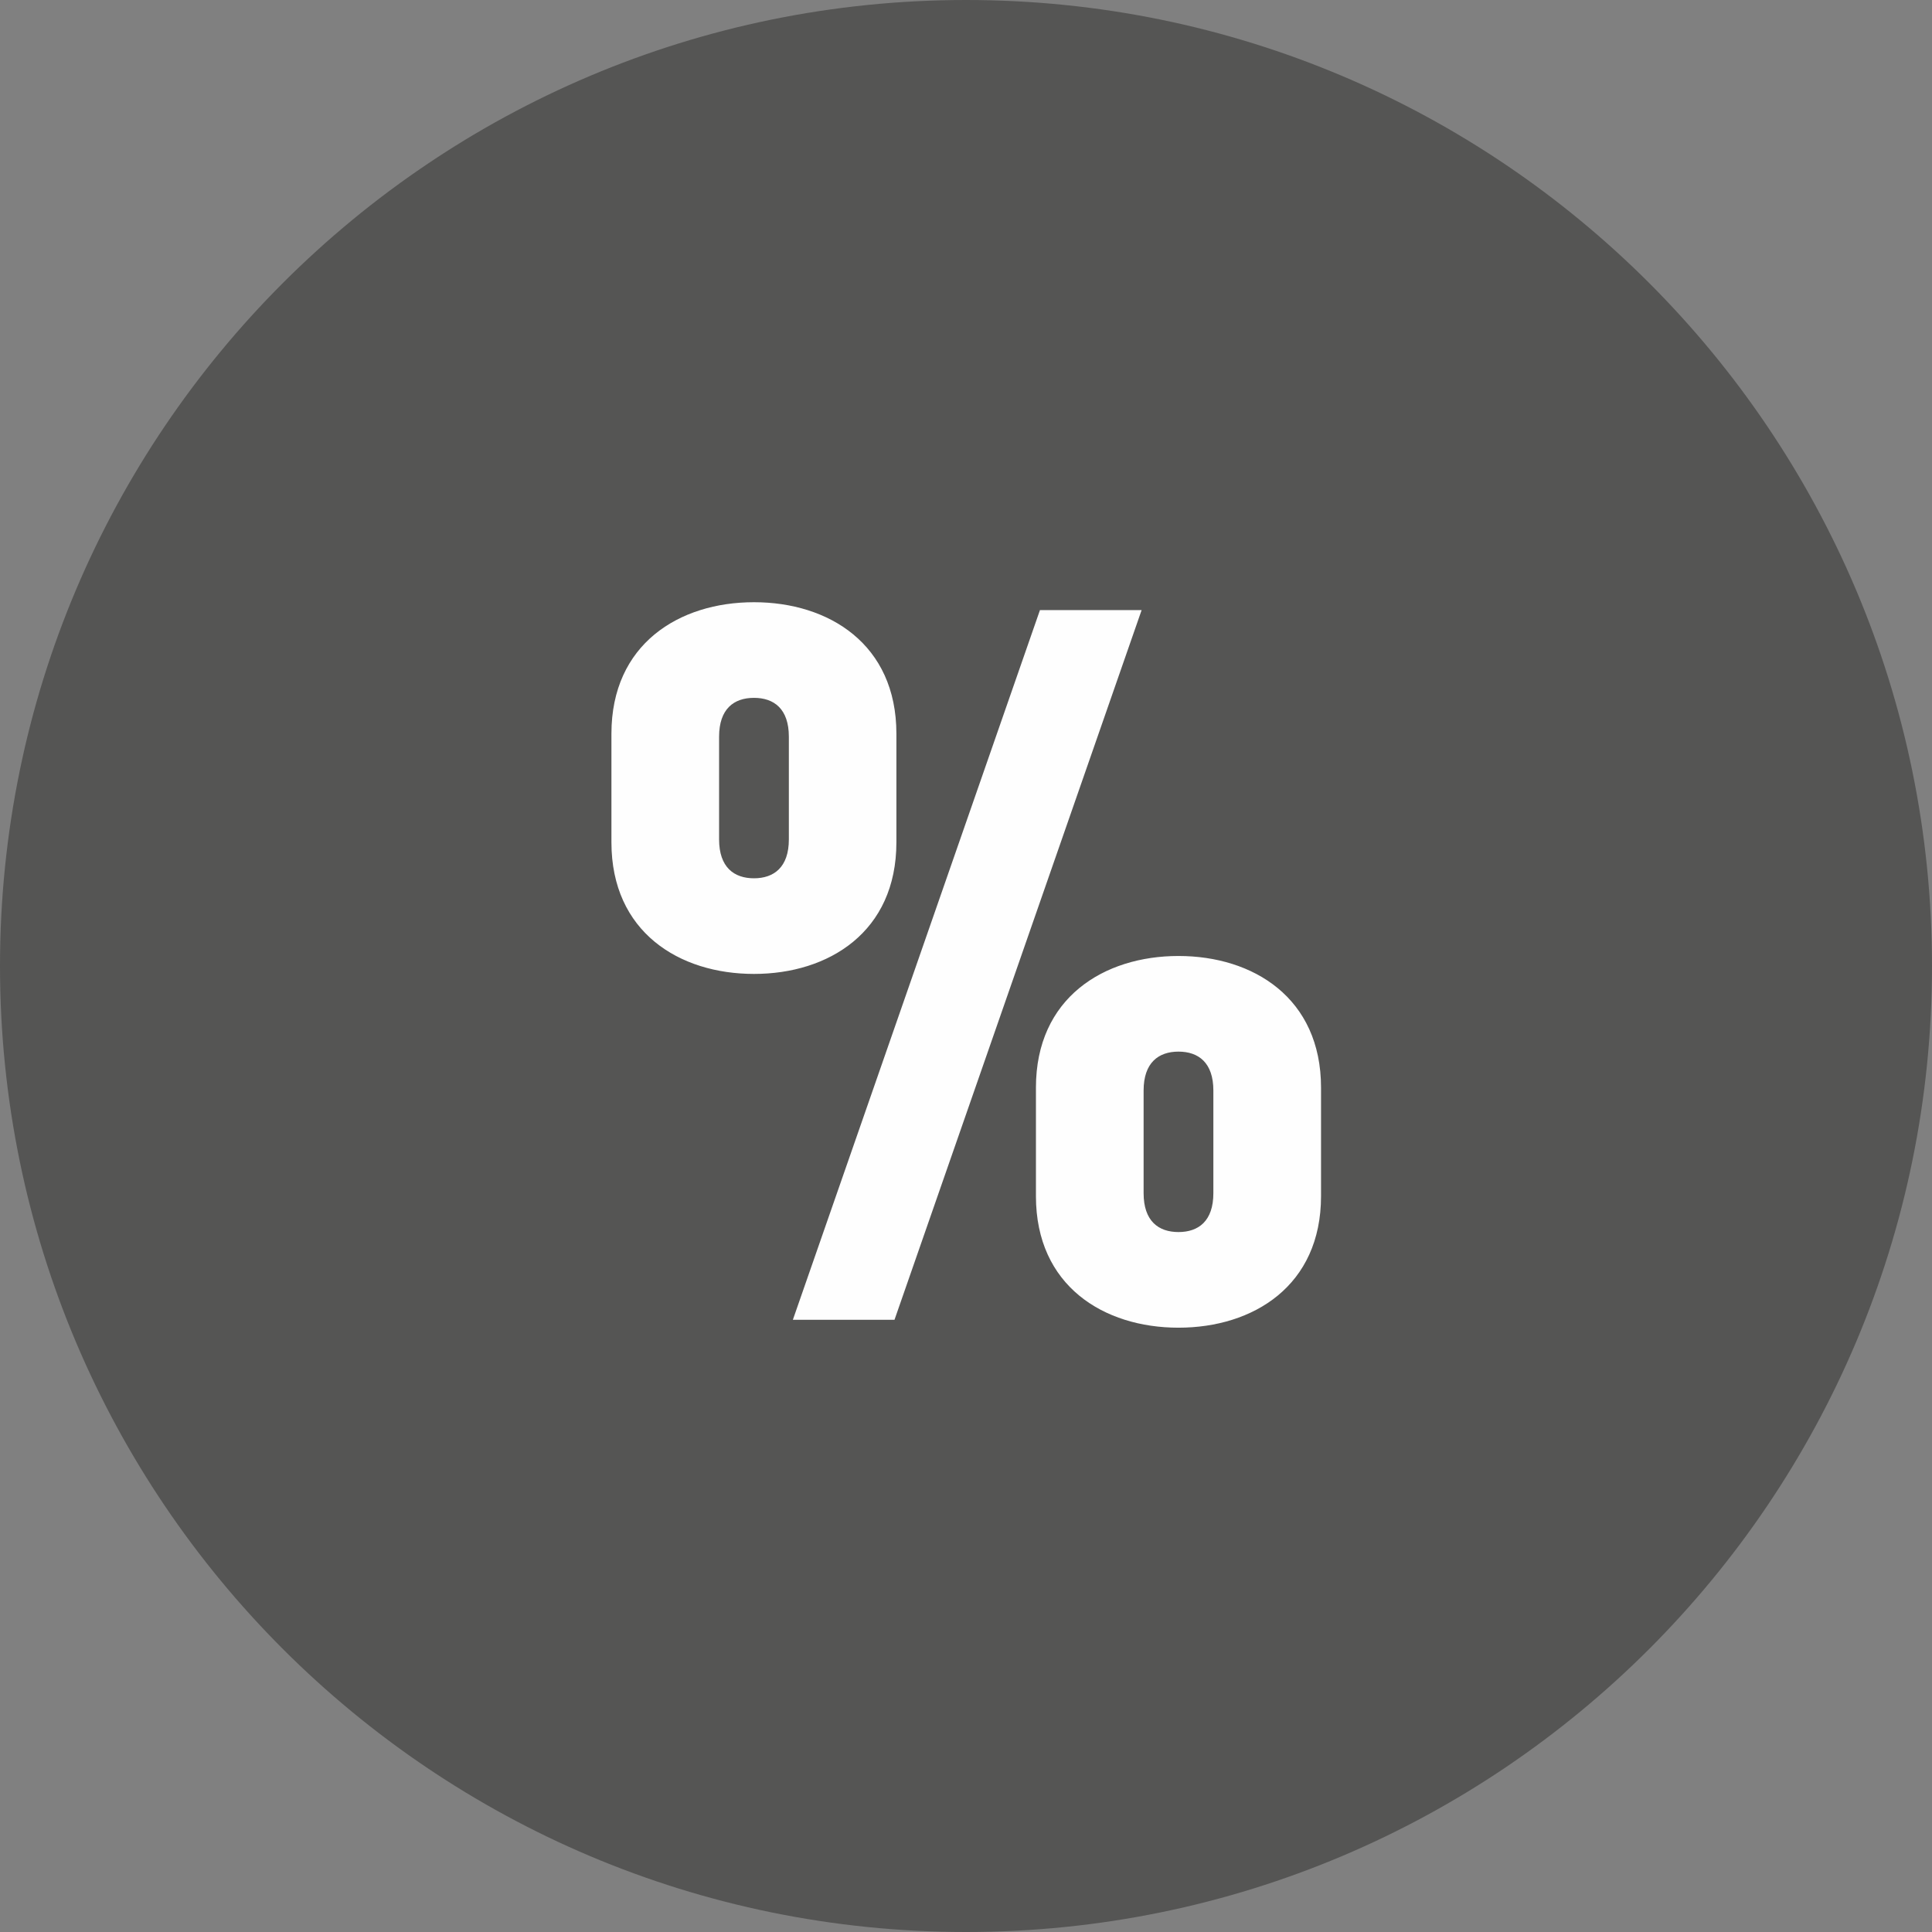
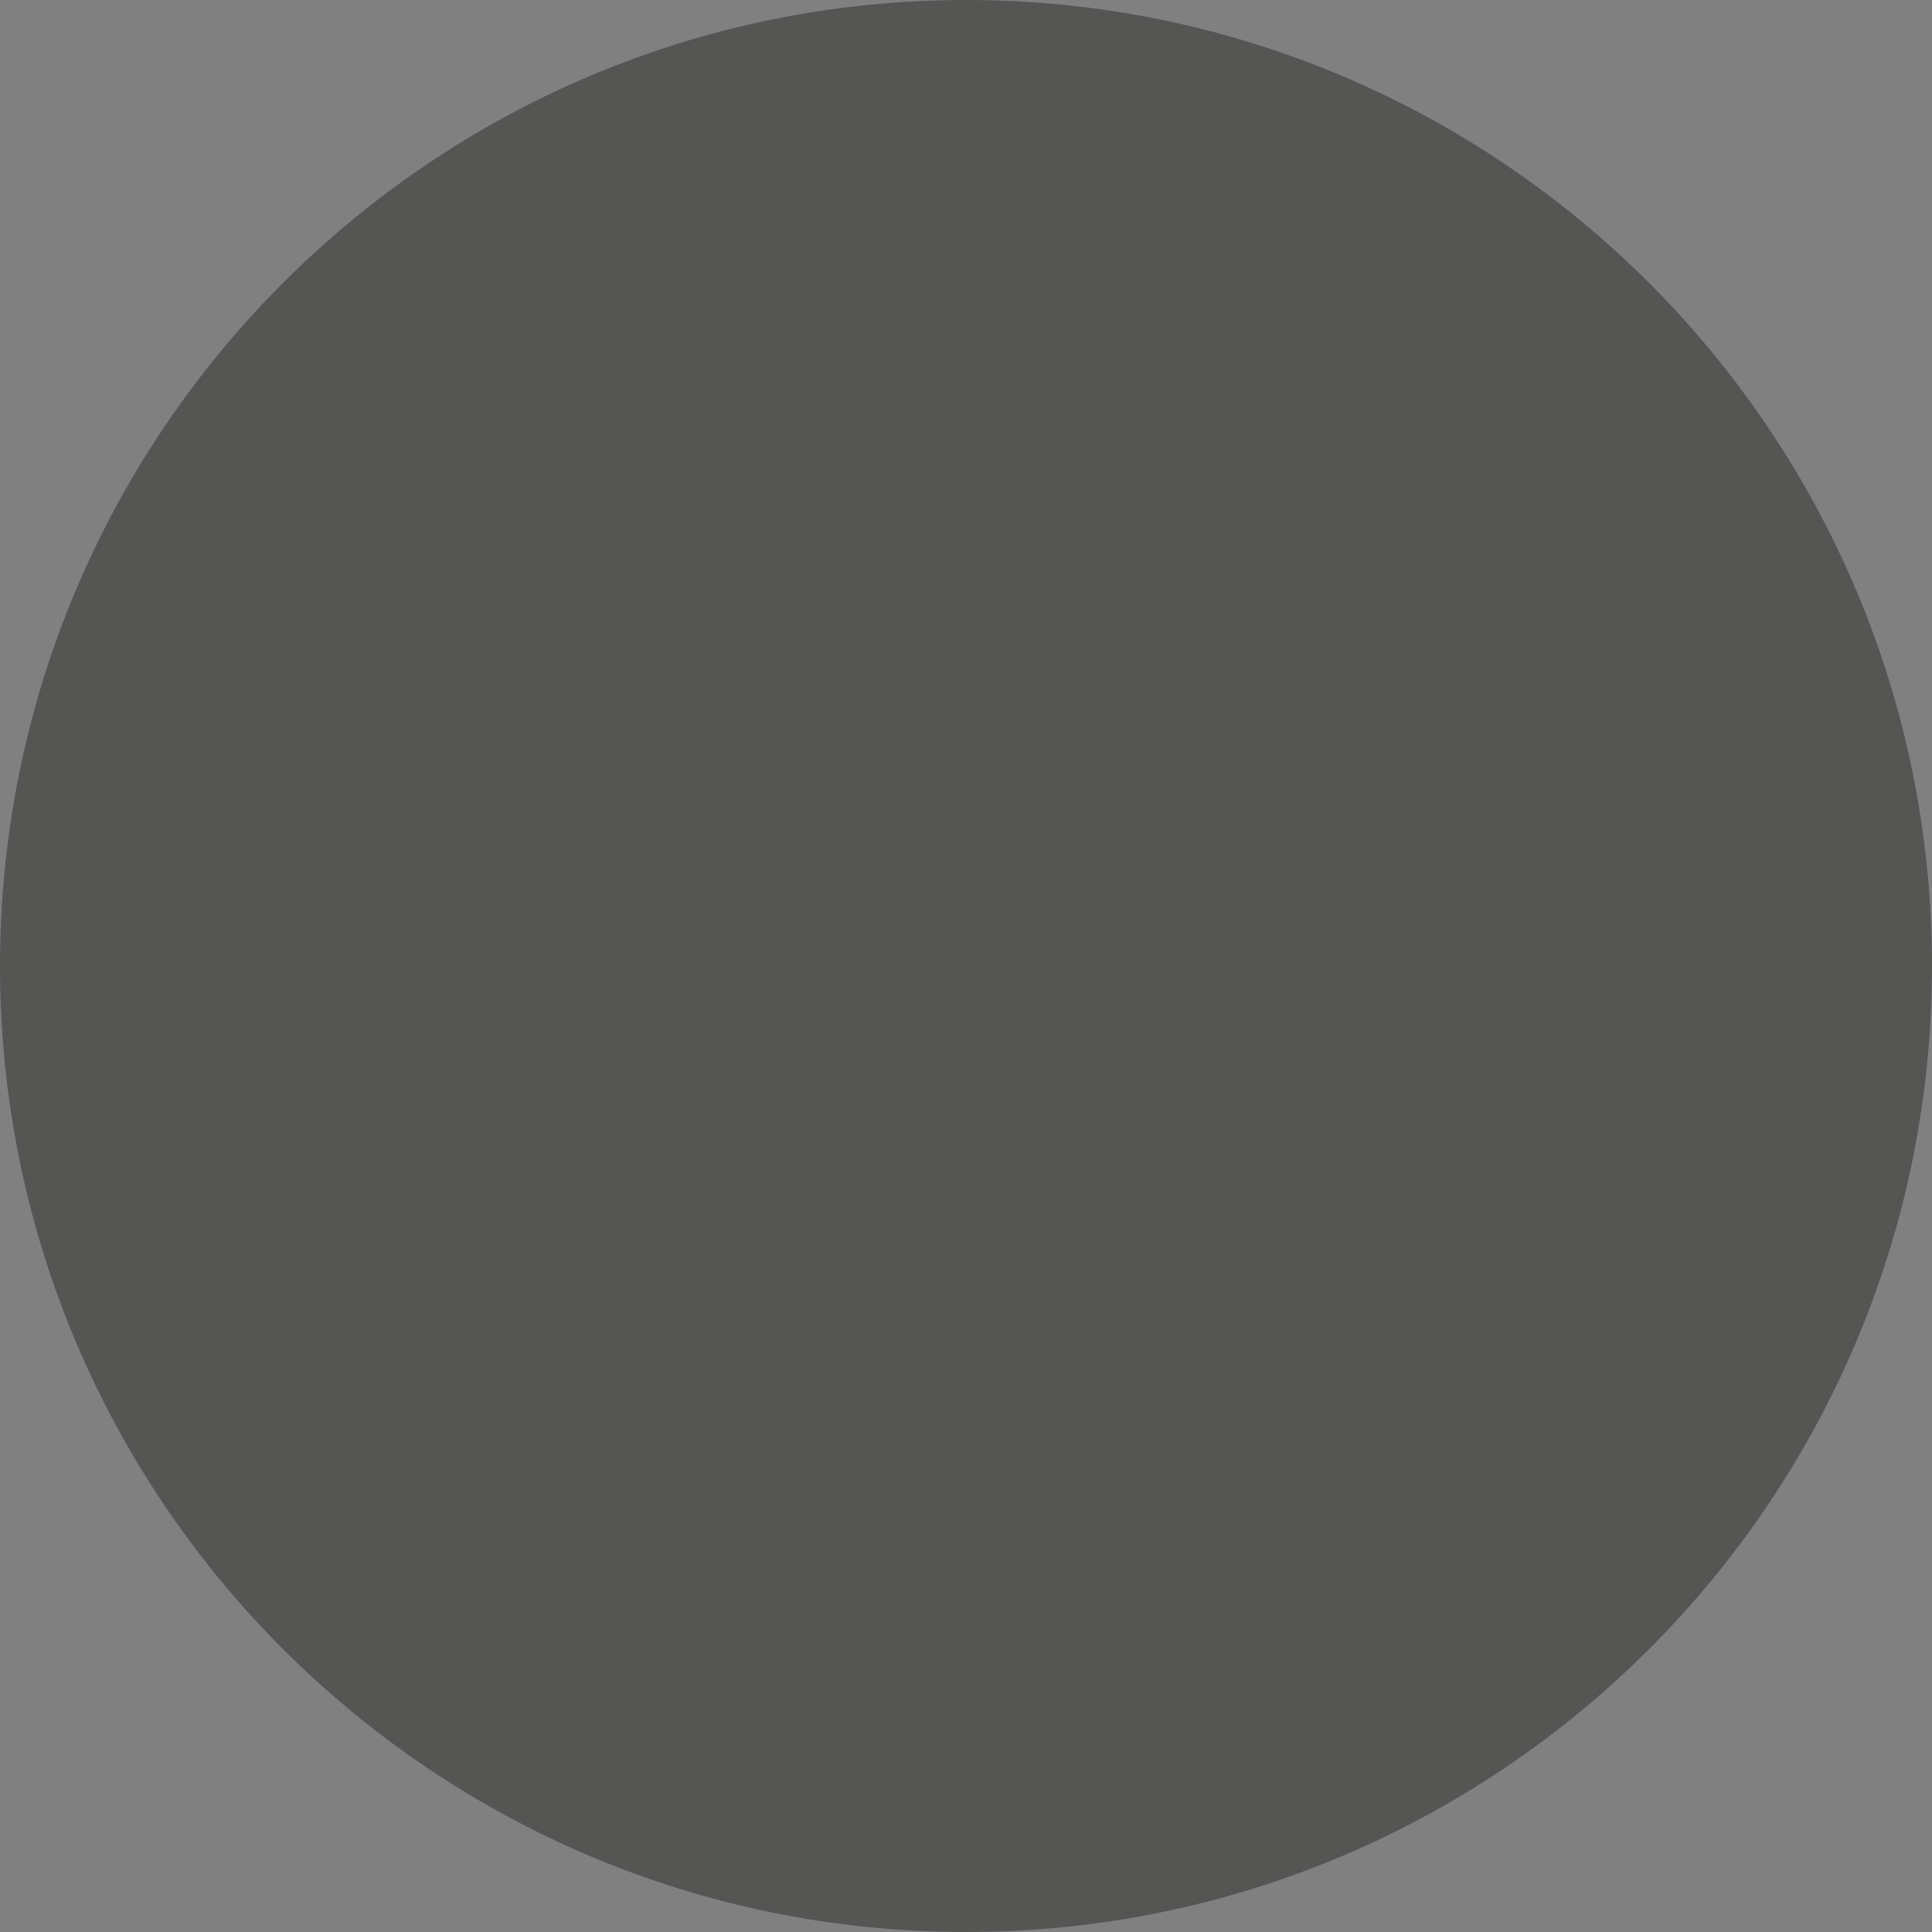
<svg xmlns="http://www.w3.org/2000/svg" xml:space="preserve" width="46.471mm" height="46.471mm" style="shape-rendering:geometricPrecision; text-rendering:geometricPrecision; image-rendering:optimizeQuality; fill-rule:evenodd; clip-rule:evenodd" viewBox="0 0 4647.12 4647.12">
  <rect x="0" y="0" width="4647.12" height="4647.12" fill="#808080" stroke="none" />
  <defs>
    <style type="text/css">
   
    .fil1 {fill:#FEFEFE;fill-rule:nonzero}
    .fil0 {fill:#555554;fill-rule:nonzero}
   
  </style>
  </defs>
  <g id="Capa_x0020_1">
    <g id="_2882625716944">
-       <path class="fil0" d="M4647.12 2323.56c0,1283.41 -1040.16,2323.56 -2323.41,2323.56 -1283.33,0 -2323.71,-1040.15 -2323.71,-2323.56 0,-1283.34 1040.39,-2323.56 2323.71,-2323.56 1283.25,0 2323.41,1040.22 2323.41,2323.56z" />
-       <path class="fil1" d="M2918.56 2623.06c0,-67.03 -35.87,-93.55 -83.9,-93.55 -47.94,0 -83.89,26.53 -83.89,93.55l0 246.9c0,67.26 35.94,93.55 83.89,93.55 48.03,0 83.9,-26.29 83.9,-93.55l0 -246.9zm-83.9 570.49c-179.56,0 -342.87,-100.54 -342.87,-316.37l0 -261.12c0,-215.83 163.31,-316.59 342.87,-316.59 179.64,0 342.88,100.77 342.88,316.59l0 261.12c0,215.83 -163.23,316.37 -342.88,316.37zm-683.08 -19l-244.46 0 594.32 -1707.01 244.54 0 -594.4 1707.01zm-254.1 -1402.42c0,-67.33 -35.95,-93.55 -83.9,-93.55 -48.03,0 -83.9,26.22 -83.9,93.55l0 246.9c0,67.04 35.87,93.55 83.9,93.55 47.94,0 83.9,-26.52 83.9,-93.55l0 -246.9zm-83.9 570.49c-179.87,0 -342.87,-100.85 -342.87,-316.59l0 -261.19c0,-215.76 163,-316.3 342.87,-316.3 179.64,0 342.57,100.54 342.57,316.3l0 261.19c0,215.75 -162.93,316.59 -342.57,316.59z" />
+       <path class="fil0" d="M4647.12 2323.56c0,1283.41 -1040.16,2323.56 -2323.41,2323.56 -1283.33,0 -2323.71,-1040.15 -2323.71,-2323.56 0,-1283.34 1040.39,-2323.56 2323.71,-2323.56 1283.25,0 2323.41,1040.22 2323.41,2323.56" />
    </g>
  </g>
</svg>